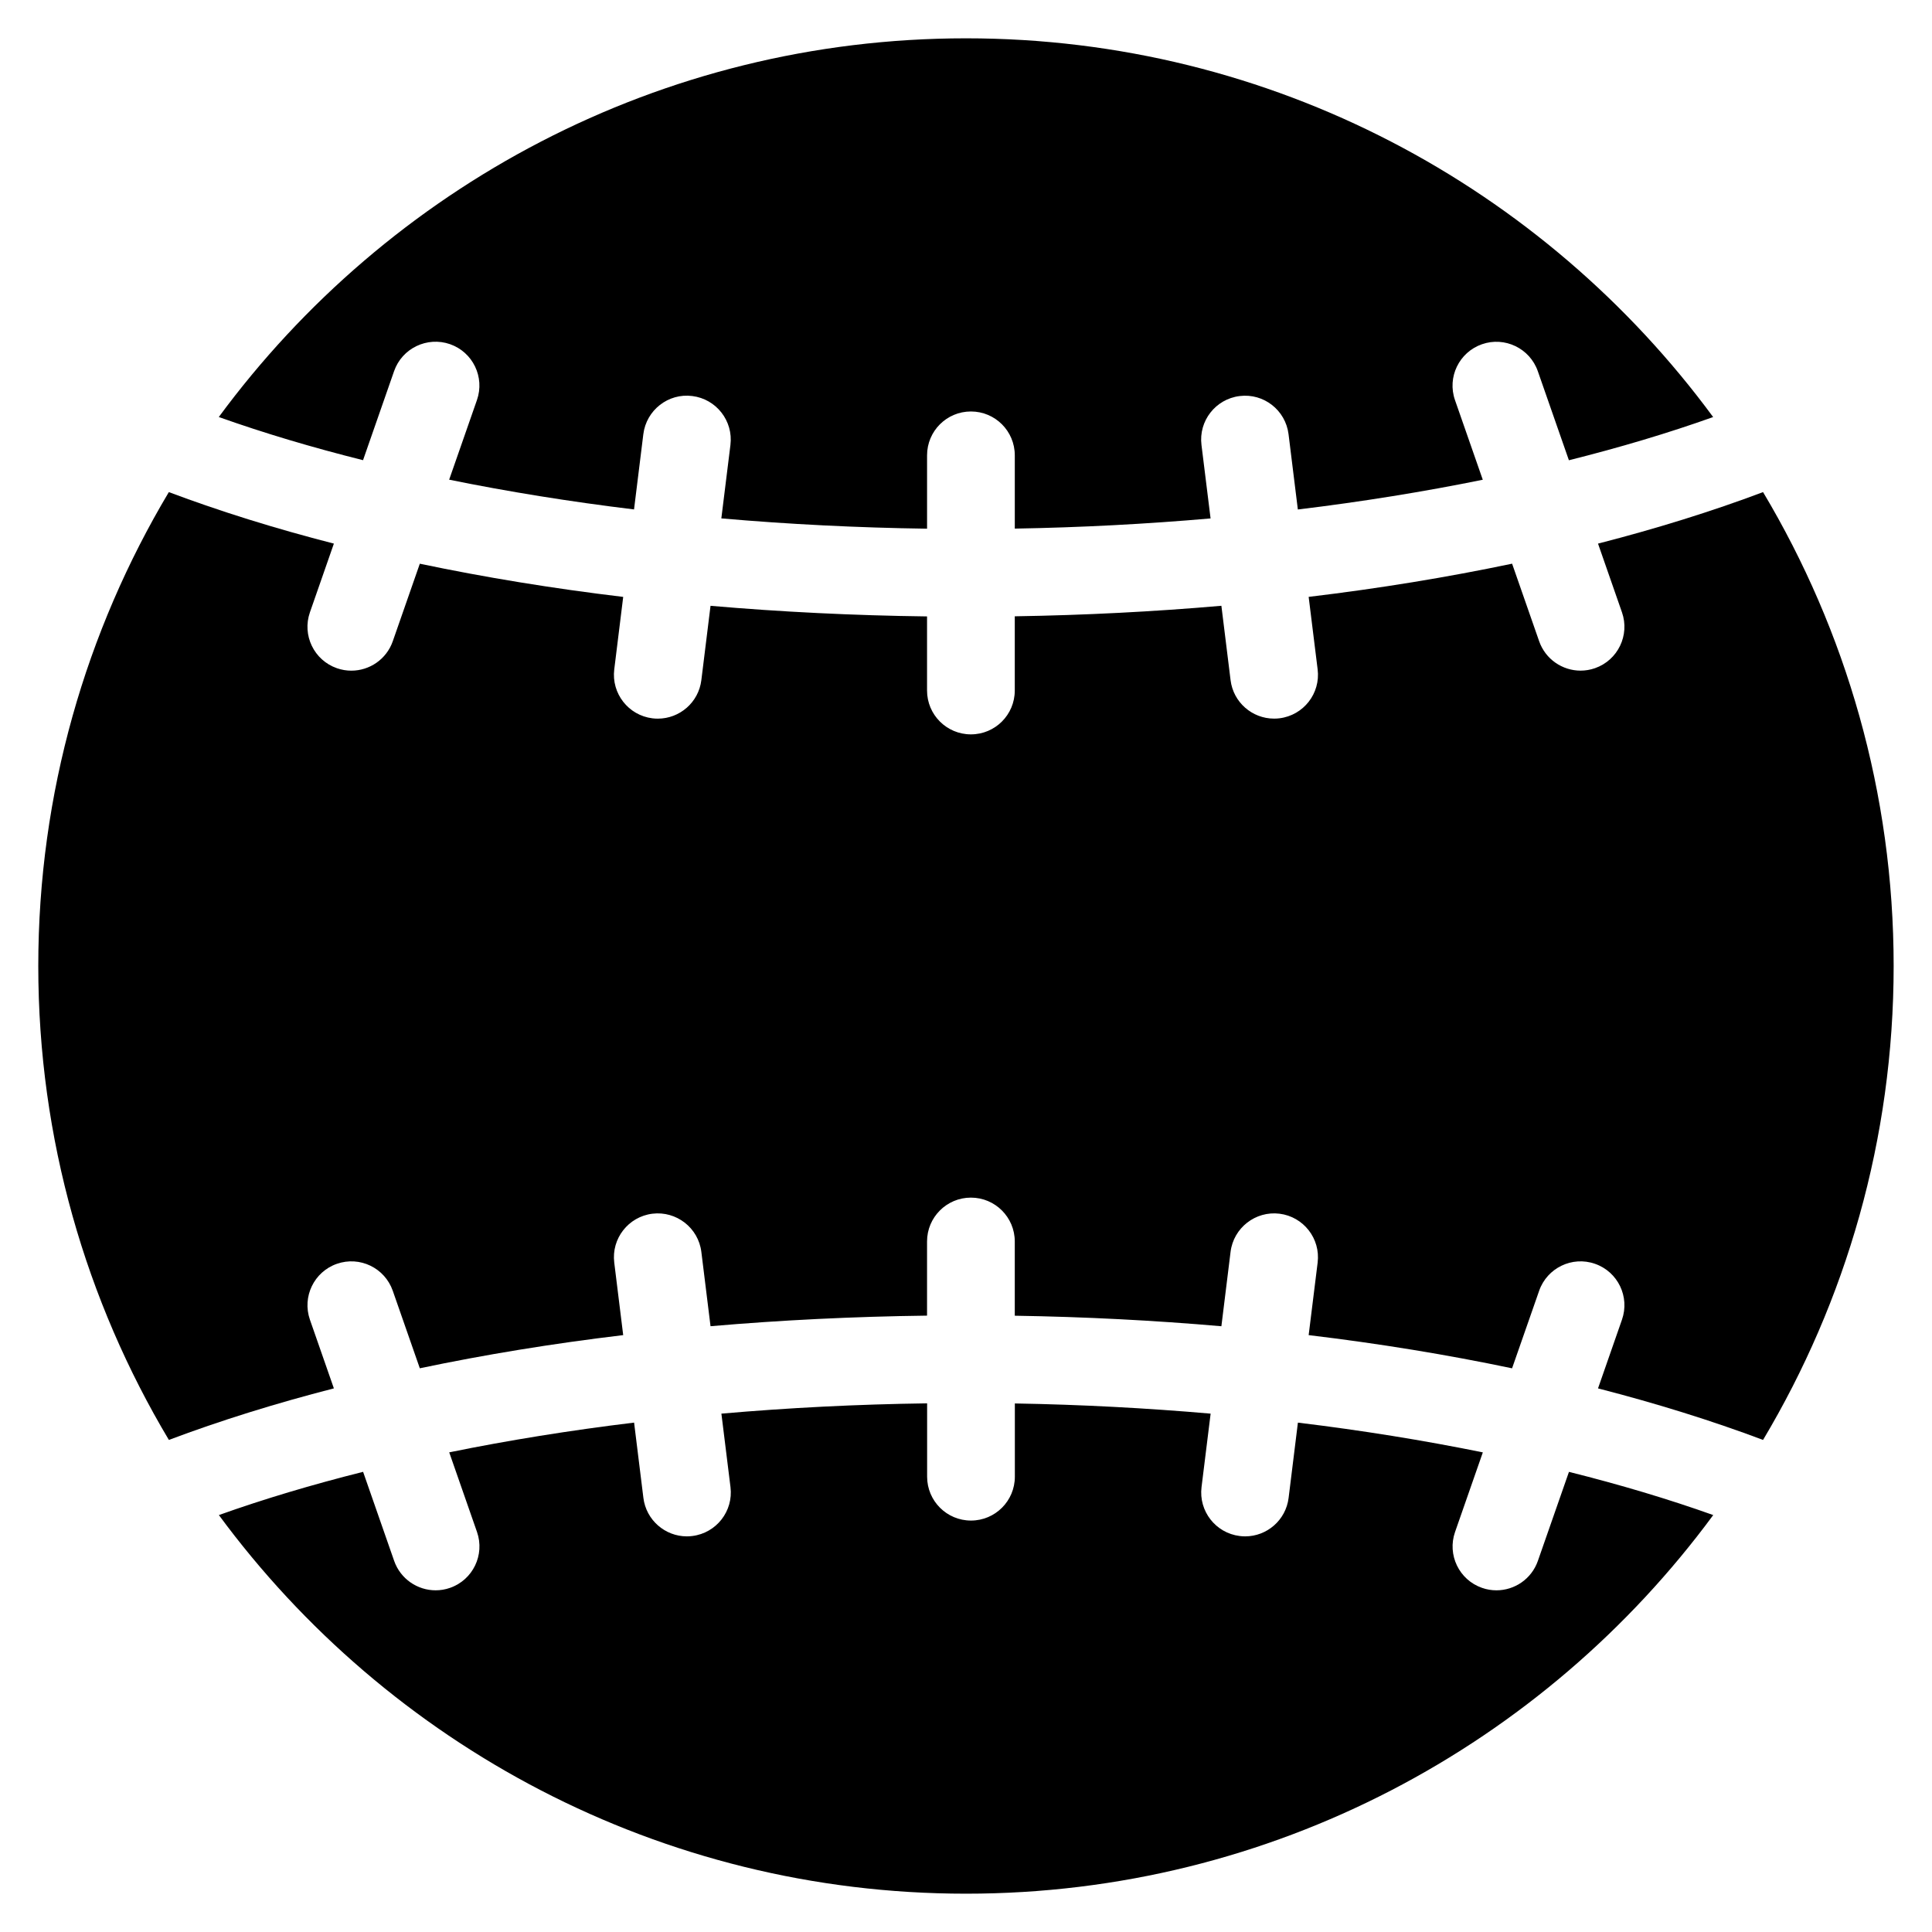
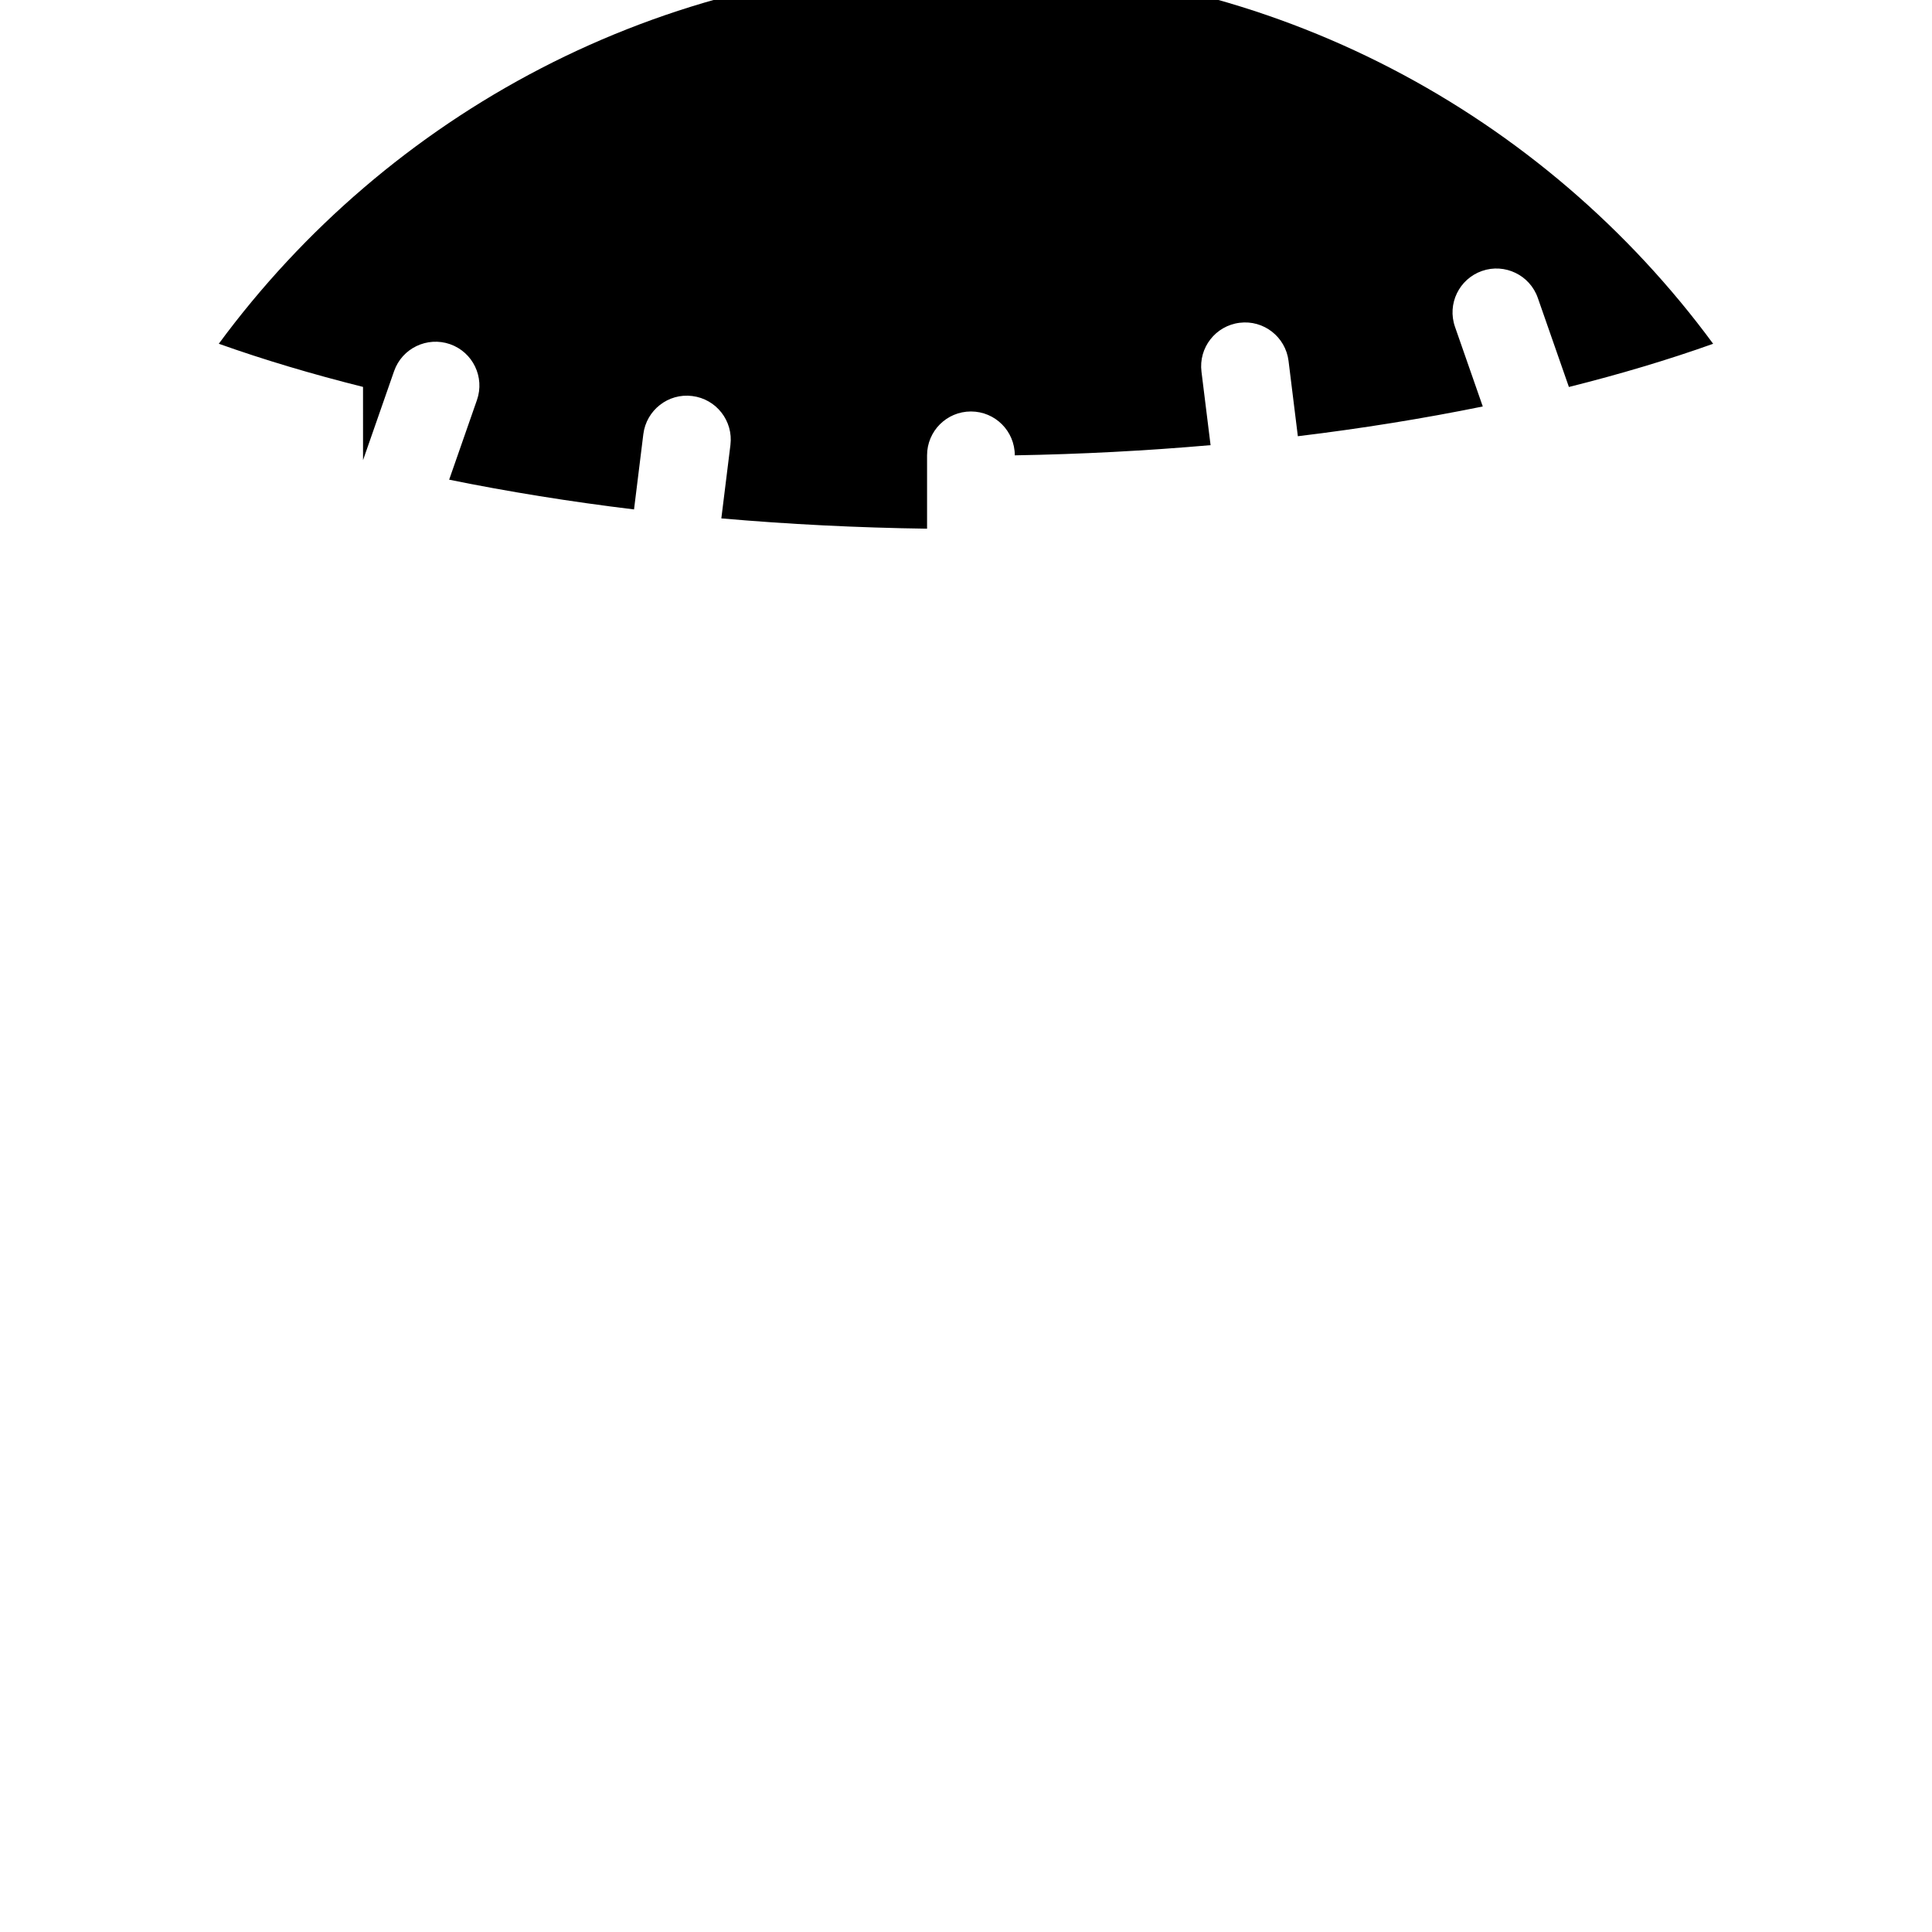
<svg xmlns="http://www.w3.org/2000/svg" fill="#000000" width="800px" height="800px" version="1.1" viewBox="144 144 512 512">
  <g>
-     <path d="m240.21 265.95 8.23-23.602c2.117-6.062 8.758-9.238 14.812-7.144 6.062 2.117 9.262 8.742 7.144 14.812l-7.363 21.105c15.648 3.18 32.035 5.828 48.992 7.883l2.465-19.941c0.789-6.371 6.613-10.93 12.969-10.113 6.371 0.789 10.898 6.598 10.113 12.969l-2.41 19.461c17.805 1.551 36.051 2.473 54.52 2.727v-19.438c0-6.426 5.199-11.625 11.625-11.625 6.426 0 11.625 5.199 11.625 11.625v19.418c17.578-0.301 34.926-1.219 51.883-2.699l-2.41-19.461c-0.797-6.371 3.727-12.176 10.105-12.969 6.379-0.805 12.176 3.734 12.969 10.113l2.465 19.949c16.961-2.047 33.359-4.703 49.008-7.883l-7.363-21.105c-2.117-6.062 1.086-12.688 7.144-14.805 6.047-2.117 12.695 1.086 14.805 7.144l8.238 23.602c13.531-3.387 26.336-7.207 38.227-11.449-44.781-60.828-116.85-100.37-198-100.37s-153.22 39.543-198.02 100.36c11.883 4.231 24.688 8.051 38.223 11.438z" />
-     <path d="m232.48 511.93-6.348-18.199c-2.109-6.062 1.086-12.695 7.144-14.805 6.07-2.125 12.688 1.078 14.812 7.144l7.168 20.539c17.168-3.606 35.195-6.559 53.898-8.789l-2.371-19.215c-0.789-6.363 3.734-12.168 10.113-12.961 6.348-0.773 12.176 3.734 12.969 10.113l2.434 19.703c18.641-1.613 37.824-2.559 57.379-2.805v-19.648c0-6.418 5.199-11.625 11.625-11.625 6.426 0 11.625 5.207 11.625 11.625v19.672c18.648 0.293 36.949 1.238 54.754 2.789l2.434-19.719c0.789-6.363 6.621-10.891 12.969-10.105 6.363 0.789 10.898 6.598 10.105 12.969l-2.379 19.207c18.711 2.238 36.73 5.191 53.906 8.797l7.176-20.547c2.109-6.062 8.766-9.27 14.805-7.144 6.062 2.109 9.262 8.742 7.144 14.805l-6.348 18.207c15.492 3.984 30.129 8.543 43.738 13.656 21.949-36.785 34.609-79.734 34.609-125.6 0-45.855-12.656-88.801-34.609-125.58-13.602 5.117-28.246 9.672-43.738 13.648l6.348 18.207c2.117 6.062-1.086 12.688-7.144 14.805-1.262 0.441-2.559 0.652-3.828 0.652-4.805 0-9.301-3.008-10.977-7.797l-7.168-20.547c-17.184 3.606-35.203 6.559-53.914 8.797l2.379 19.207c0.797 6.371-3.727 12.176-10.105 12.969-0.488 0.062-0.969 0.086-1.449 0.086-5.781 0-10.797-4.309-11.52-10.199l-2.434-19.703c-17.812 1.551-36.105 2.496-54.754 2.789v19.664c0 6.426-5.199 11.625-11.625 11.625-6.426 0-11.625-5.199-11.625-11.625v-19.633c-19.555-0.246-38.738-1.195-57.379-2.812l-2.434 19.703c-0.73 5.891-5.742 10.199-11.527 10.199-0.48 0-0.961-0.023-1.441-0.086-6.371-0.789-10.898-6.598-10.113-12.969l2.371-19.207c-18.703-2.238-36.723-5.191-53.898-8.797l-7.168 20.547c-1.676 4.797-6.168 7.797-10.984 7.797-1.27 0-2.566-0.211-3.828-0.652-6.062-2.117-9.262-8.742-7.144-14.812l6.348-18.207c-15.492-3.977-30.129-8.535-43.738-13.648-21.941 36.781-34.598 79.73-34.598 125.59 0 45.863 12.656 88.809 34.609 125.59 13.594-5.117 28.234-9.676 43.727-13.66z" />
-     <path d="m559.79 534.06-8.238 23.594c-1.676 4.797-6.168 7.797-10.977 7.797-1.27 0-2.566-0.203-3.828-0.652-6.062-2.109-9.262-8.742-7.144-14.805l7.363-21.098c-15.656-3.18-32.051-5.836-49.008-7.883l-2.465 19.949c-0.73 5.883-5.734 10.191-11.52 10.191-0.48 0-0.961-0.031-1.449-0.094-6.363-0.789-10.898-6.598-10.105-12.969l2.41-19.461c-16.961-1.473-34.312-2.402-51.883-2.699v19.41c0 6.418-5.199 11.625-11.625 11.625-6.426 0-11.625-5.207-11.625-11.625v-19.438c-18.469 0.246-36.715 1.172-54.52 2.727l2.41 19.469c0.789 6.363-3.734 12.168-10.113 12.961-0.488 0.062-0.969 0.094-1.441 0.094-5.781 0-10.797-4.316-11.527-10.199l-2.465-19.949c-16.961 2.055-33.352 4.695-48.992 7.883l7.363 21.105c2.109 6.062-1.086 12.695-7.144 14.805-1.27 0.449-2.559 0.652-3.828 0.652-4.805 0-9.301-3-10.984-7.797l-8.23-23.602c-13.531 3.394-26.336 7.215-38.219 11.457 44.801 60.805 116.86 100.34 198.01 100.34 81.152 0 153.21-39.547 198.01-100.34-11.895-4.242-24.707-8.062-38.238-11.449z" />
+     <path d="m240.21 265.95 8.23-23.602c2.117-6.062 8.758-9.238 14.812-7.144 6.062 2.117 9.262 8.742 7.144 14.812l-7.363 21.105c15.648 3.18 32.035 5.828 48.992 7.883l2.465-19.941c0.789-6.371 6.613-10.93 12.969-10.113 6.371 0.789 10.898 6.598 10.113 12.969l-2.41 19.461c17.805 1.551 36.051 2.473 54.52 2.727v-19.438c0-6.426 5.199-11.625 11.625-11.625 6.426 0 11.625 5.199 11.625 11.625c17.578-0.301 34.926-1.219 51.883-2.699l-2.41-19.461c-0.797-6.371 3.727-12.176 10.105-12.969 6.379-0.805 12.176 3.734 12.969 10.113l2.465 19.949c16.961-2.047 33.359-4.703 49.008-7.883l-7.363-21.105c-2.117-6.062 1.086-12.688 7.144-14.805 6.047-2.117 12.695 1.086 14.805 7.144l8.238 23.602c13.531-3.387 26.336-7.207 38.227-11.449-44.781-60.828-116.85-100.37-198-100.37s-153.22 39.543-198.02 100.36c11.883 4.231 24.688 8.051 38.223 11.438z" />
  </g>
</svg>